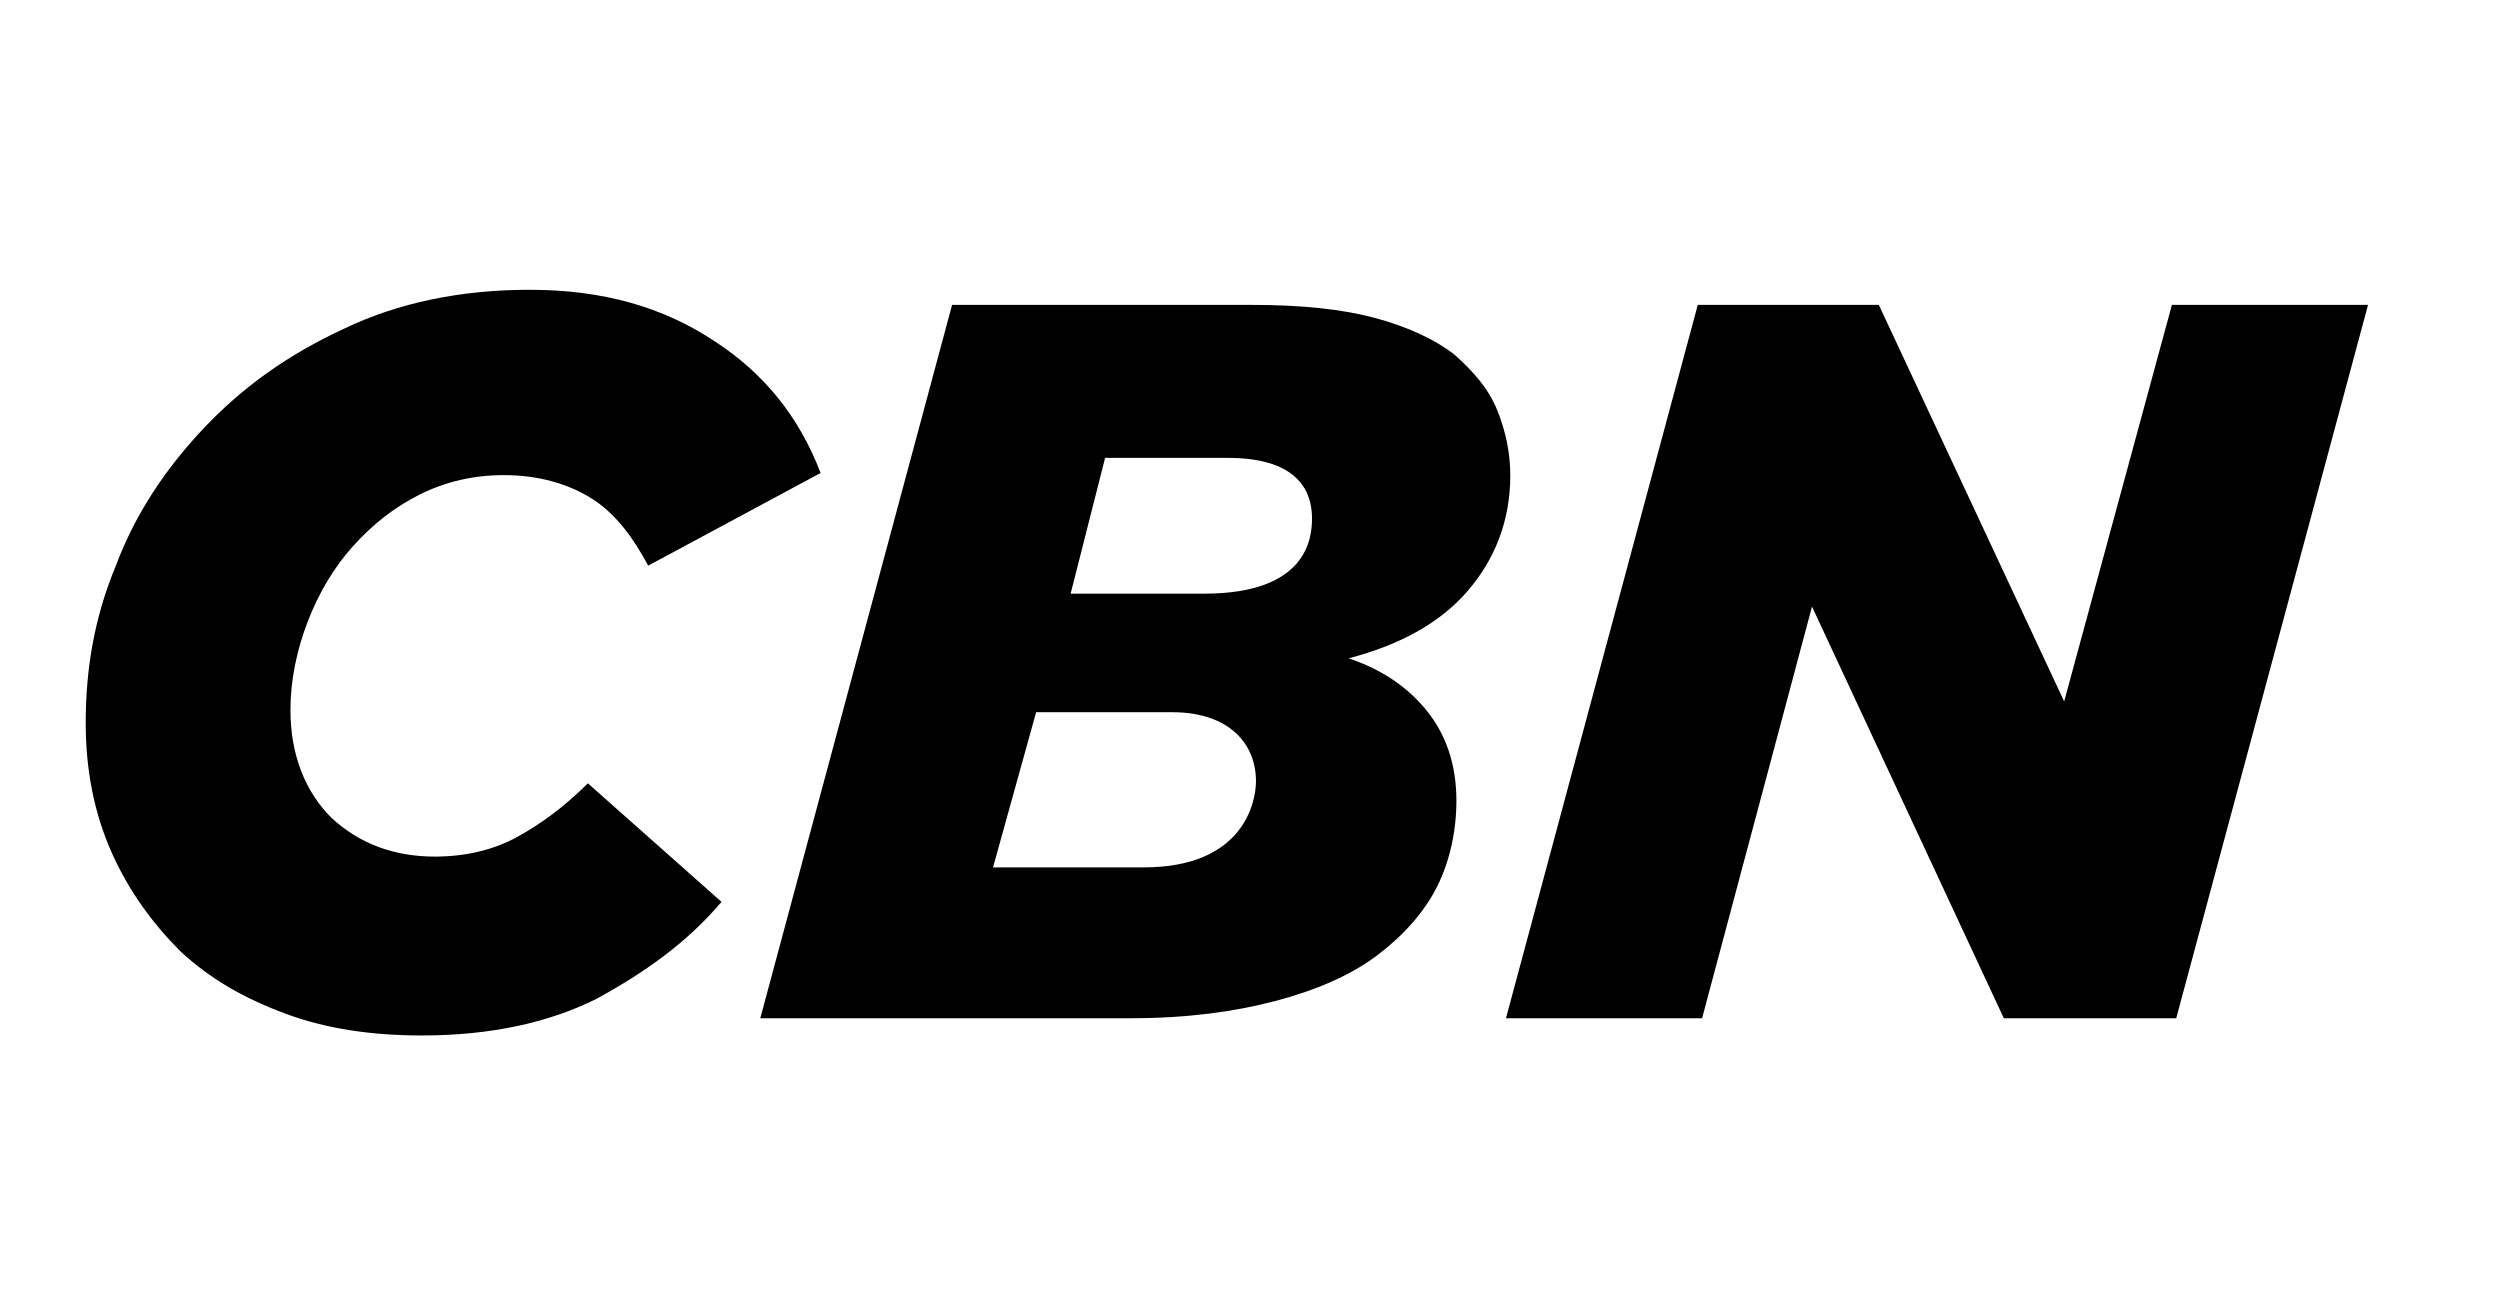
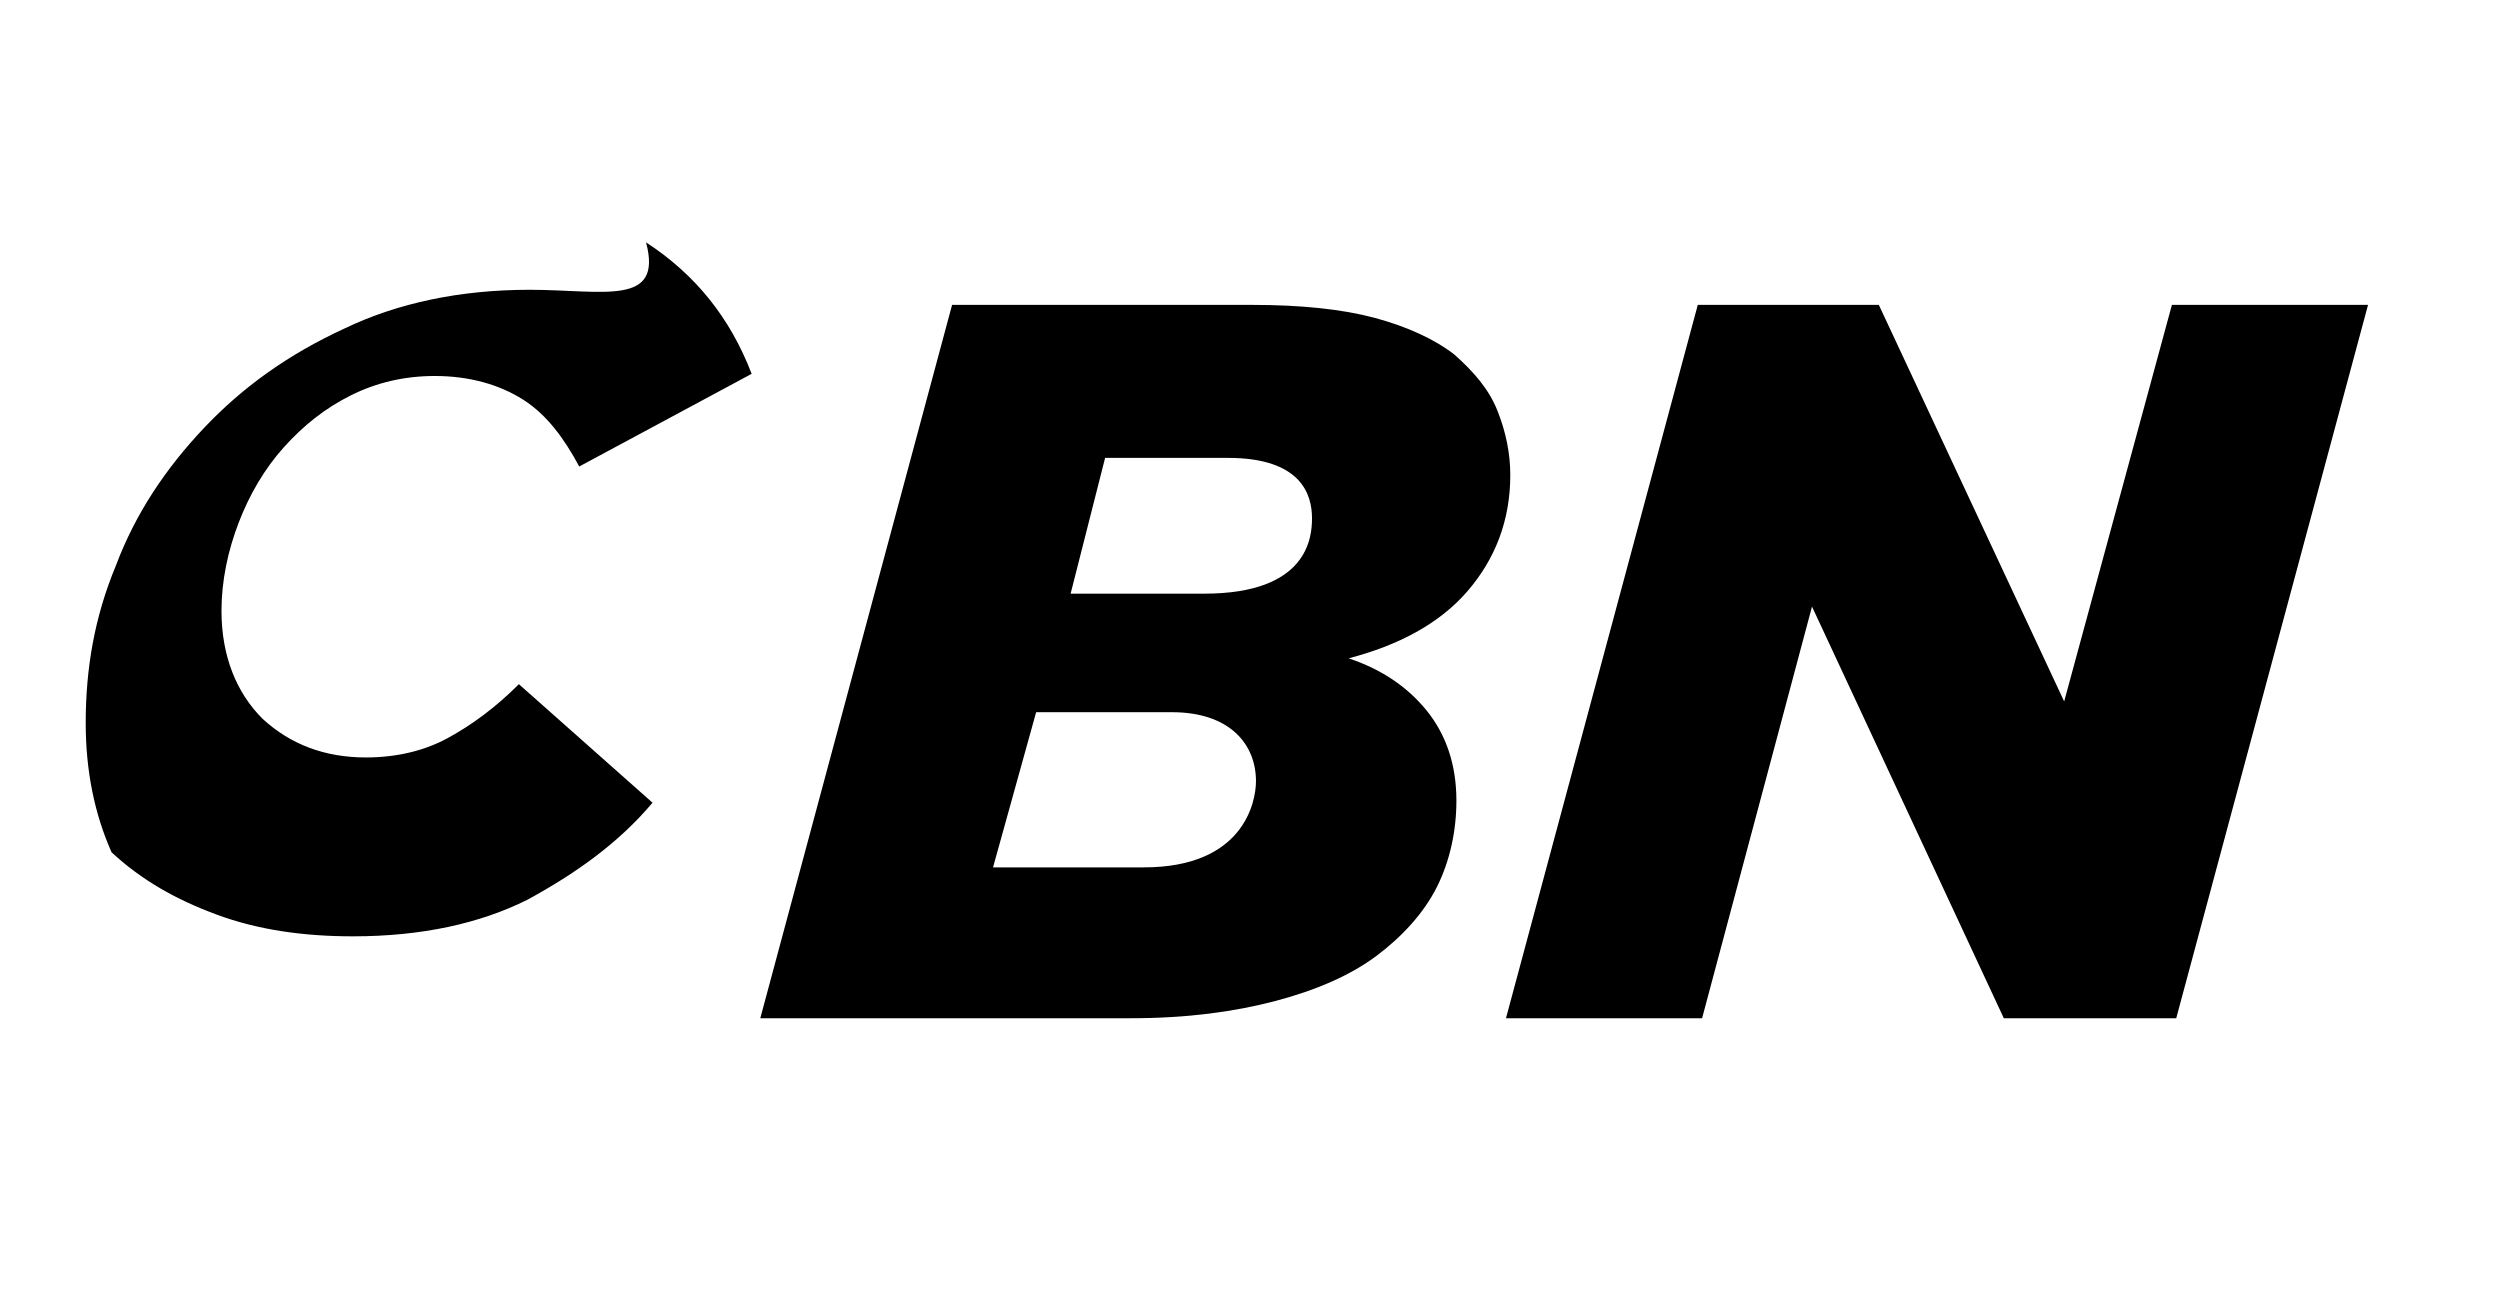
<svg xmlns="http://www.w3.org/2000/svg" version="1.1" id="Camada_1" x="0px" y="0px" viewBox="0 0 116 60.8" style="enable-background:new 0 0 116 60.8;" xml:space="preserve">
  <g transform="translate(137.577,-317.654)">
-     <path d="M-113,331.1c-3.2,0-6.1,0.6-8.6,1.8c-2.6,1.2-4.7,2.7-6.5,4.6c-1.8,1.9-3.2,4-4.1,6.4c-1,2.4-1.4,4.8-1.4,7.3   c0,2.2,0.4,4.2,1.2,6c0.8,1.8,1.9,3.3,3.2,4.6c1.4,1.3,3,2.2,4.9,2.9c1.9,0.7,4,1,6.3,1c3.2,0,5.9-0.6,8.1-1.7   c2.2-1.2,4.2-2.6,5.8-4.5l-6.2-5.5c-1.1,1.1-2.2,1.9-3.3,2.5c-1.1,0.6-2.4,0.9-3.8,0.9c-1.9,0-3.5-0.6-4.8-1.8   c-1.2-1.2-1.9-2.9-1.9-5c0-1.4,0.3-2.8,0.8-4.1c0.5-1.3,1.2-2.5,2.1-3.5c0.9-1,1.9-1.8,3.1-2.4c1.2-0.6,2.5-0.9,3.9-0.9   c1.6,0,3,0.4,4.1,1.1c1.1,0.7,1.9,1.8,2.6,3.1l8-4.3c-1-2.6-2.6-4.6-4.9-6.1C-106.8,331.9-109.6,331.1-113,331.1z M-93.4,331.8   l-8.9,33.1h17.2c2.6,0,4.8-0.3,6.7-0.8c1.9-0.5,3.5-1.2,4.7-2.1c1.2-0.9,2.2-2,2.8-3.2c0.6-1.2,0.9-2.6,0.9-4   c0-1.7-0.5-3.1-1.4-4.2c-0.9-1.1-2.1-1.9-3.6-2.4c2.3-0.6,4.2-1.6,5.5-3.1c1.3-1.5,2-3.3,2-5.4c0-1-0.2-2-0.6-3   c-0.4-1-1.1-1.8-2-2.6c-0.9-0.7-2.2-1.3-3.7-1.7c-1.5-0.4-3.4-0.6-5.7-0.6L-93.4,331.8L-93.4,331.8z M-58.8,331.8l-8.9,33.1h9.1   l5.1-19.1l8.9,19.1h8l8.9-33.1h-9.1l-5,18.4l-8.6-18.4H-58.8L-58.8,331.8z M-86.3,338.9h5.7c3.4,0,3.9,1.7,3.9,2.8   c0,0.9-0.2,3.5-5,3.5h-6.2L-86.3,338.9L-86.3,338.9z M-89.5,350.7h6.3c2.7,0,3.9,1.5,3.9,3.2c0,1-0.6,4-5.2,4h-7L-89.5,350.7   L-89.5,350.7z" />
+     <path d="M-113,331.1c-3.2,0-6.1,0.6-8.6,1.8c-2.6,1.2-4.7,2.7-6.5,4.6c-1.8,1.9-3.2,4-4.1,6.4c-1,2.4-1.4,4.8-1.4,7.3   c0,2.2,0.4,4.2,1.2,6c1.4,1.3,3,2.2,4.9,2.9c1.9,0.7,4,1,6.3,1c3.2,0,5.9-0.6,8.1-1.7   c2.2-1.2,4.2-2.6,5.8-4.5l-6.2-5.5c-1.1,1.1-2.2,1.9-3.3,2.5c-1.1,0.6-2.4,0.9-3.8,0.9c-1.9,0-3.5-0.6-4.8-1.8   c-1.2-1.2-1.9-2.9-1.9-5c0-1.4,0.3-2.8,0.8-4.1c0.5-1.3,1.2-2.5,2.1-3.5c0.9-1,1.9-1.8,3.1-2.4c1.2-0.6,2.5-0.9,3.9-0.9   c1.6,0,3,0.4,4.1,1.1c1.1,0.7,1.9,1.8,2.6,3.1l8-4.3c-1-2.6-2.6-4.6-4.9-6.1C-106.8,331.9-109.6,331.1-113,331.1z M-93.4,331.8   l-8.9,33.1h17.2c2.6,0,4.8-0.3,6.7-0.8c1.9-0.5,3.5-1.2,4.7-2.1c1.2-0.9,2.2-2,2.8-3.2c0.6-1.2,0.9-2.6,0.9-4   c0-1.7-0.5-3.1-1.4-4.2c-0.9-1.1-2.1-1.9-3.6-2.4c2.3-0.6,4.2-1.6,5.5-3.1c1.3-1.5,2-3.3,2-5.4c0-1-0.2-2-0.6-3   c-0.4-1-1.1-1.8-2-2.6c-0.9-0.7-2.2-1.3-3.7-1.7c-1.5-0.4-3.4-0.6-5.7-0.6L-93.4,331.8L-93.4,331.8z M-58.8,331.8l-8.9,33.1h9.1   l5.1-19.1l8.9,19.1h8l8.9-33.1h-9.1l-5,18.4l-8.6-18.4H-58.8L-58.8,331.8z M-86.3,338.9h5.7c3.4,0,3.9,1.7,3.9,2.8   c0,0.9-0.2,3.5-5,3.5h-6.2L-86.3,338.9L-86.3,338.9z M-89.5,350.7h6.3c2.7,0,3.9,1.5,3.9,3.2c0,1-0.6,4-5.2,4h-7L-89.5,350.7   L-89.5,350.7z" />
  </g>
</svg>